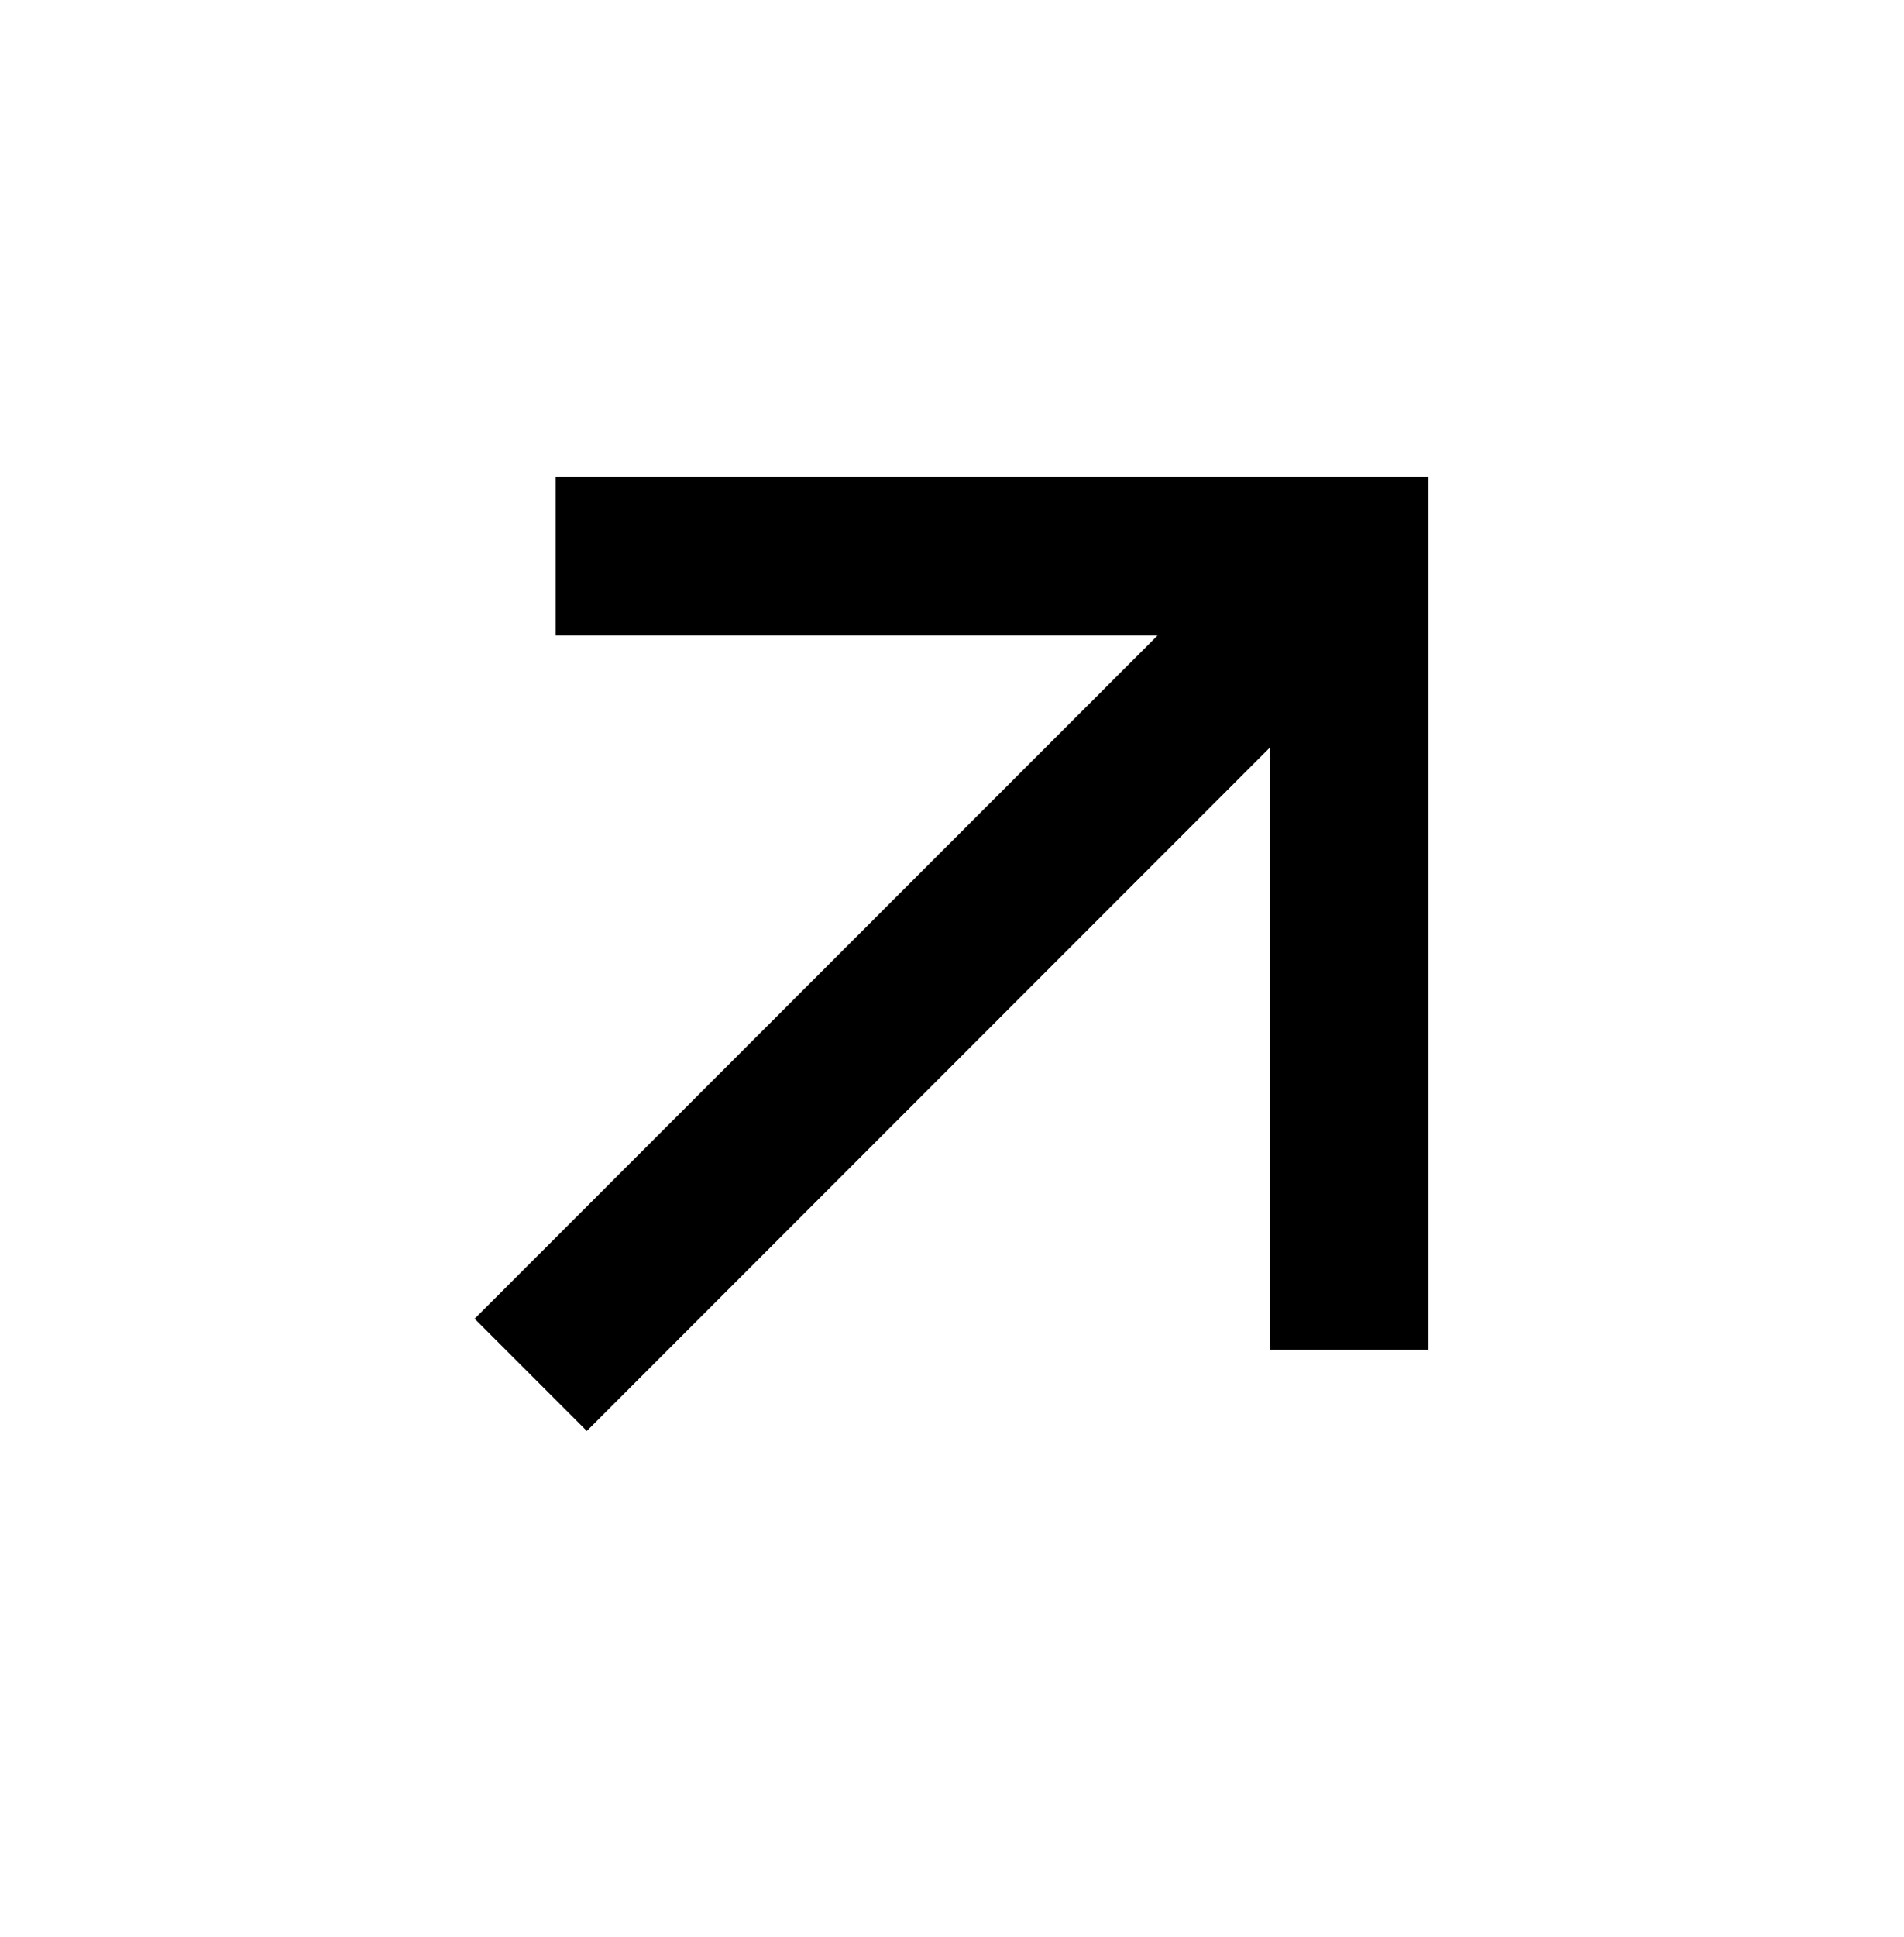
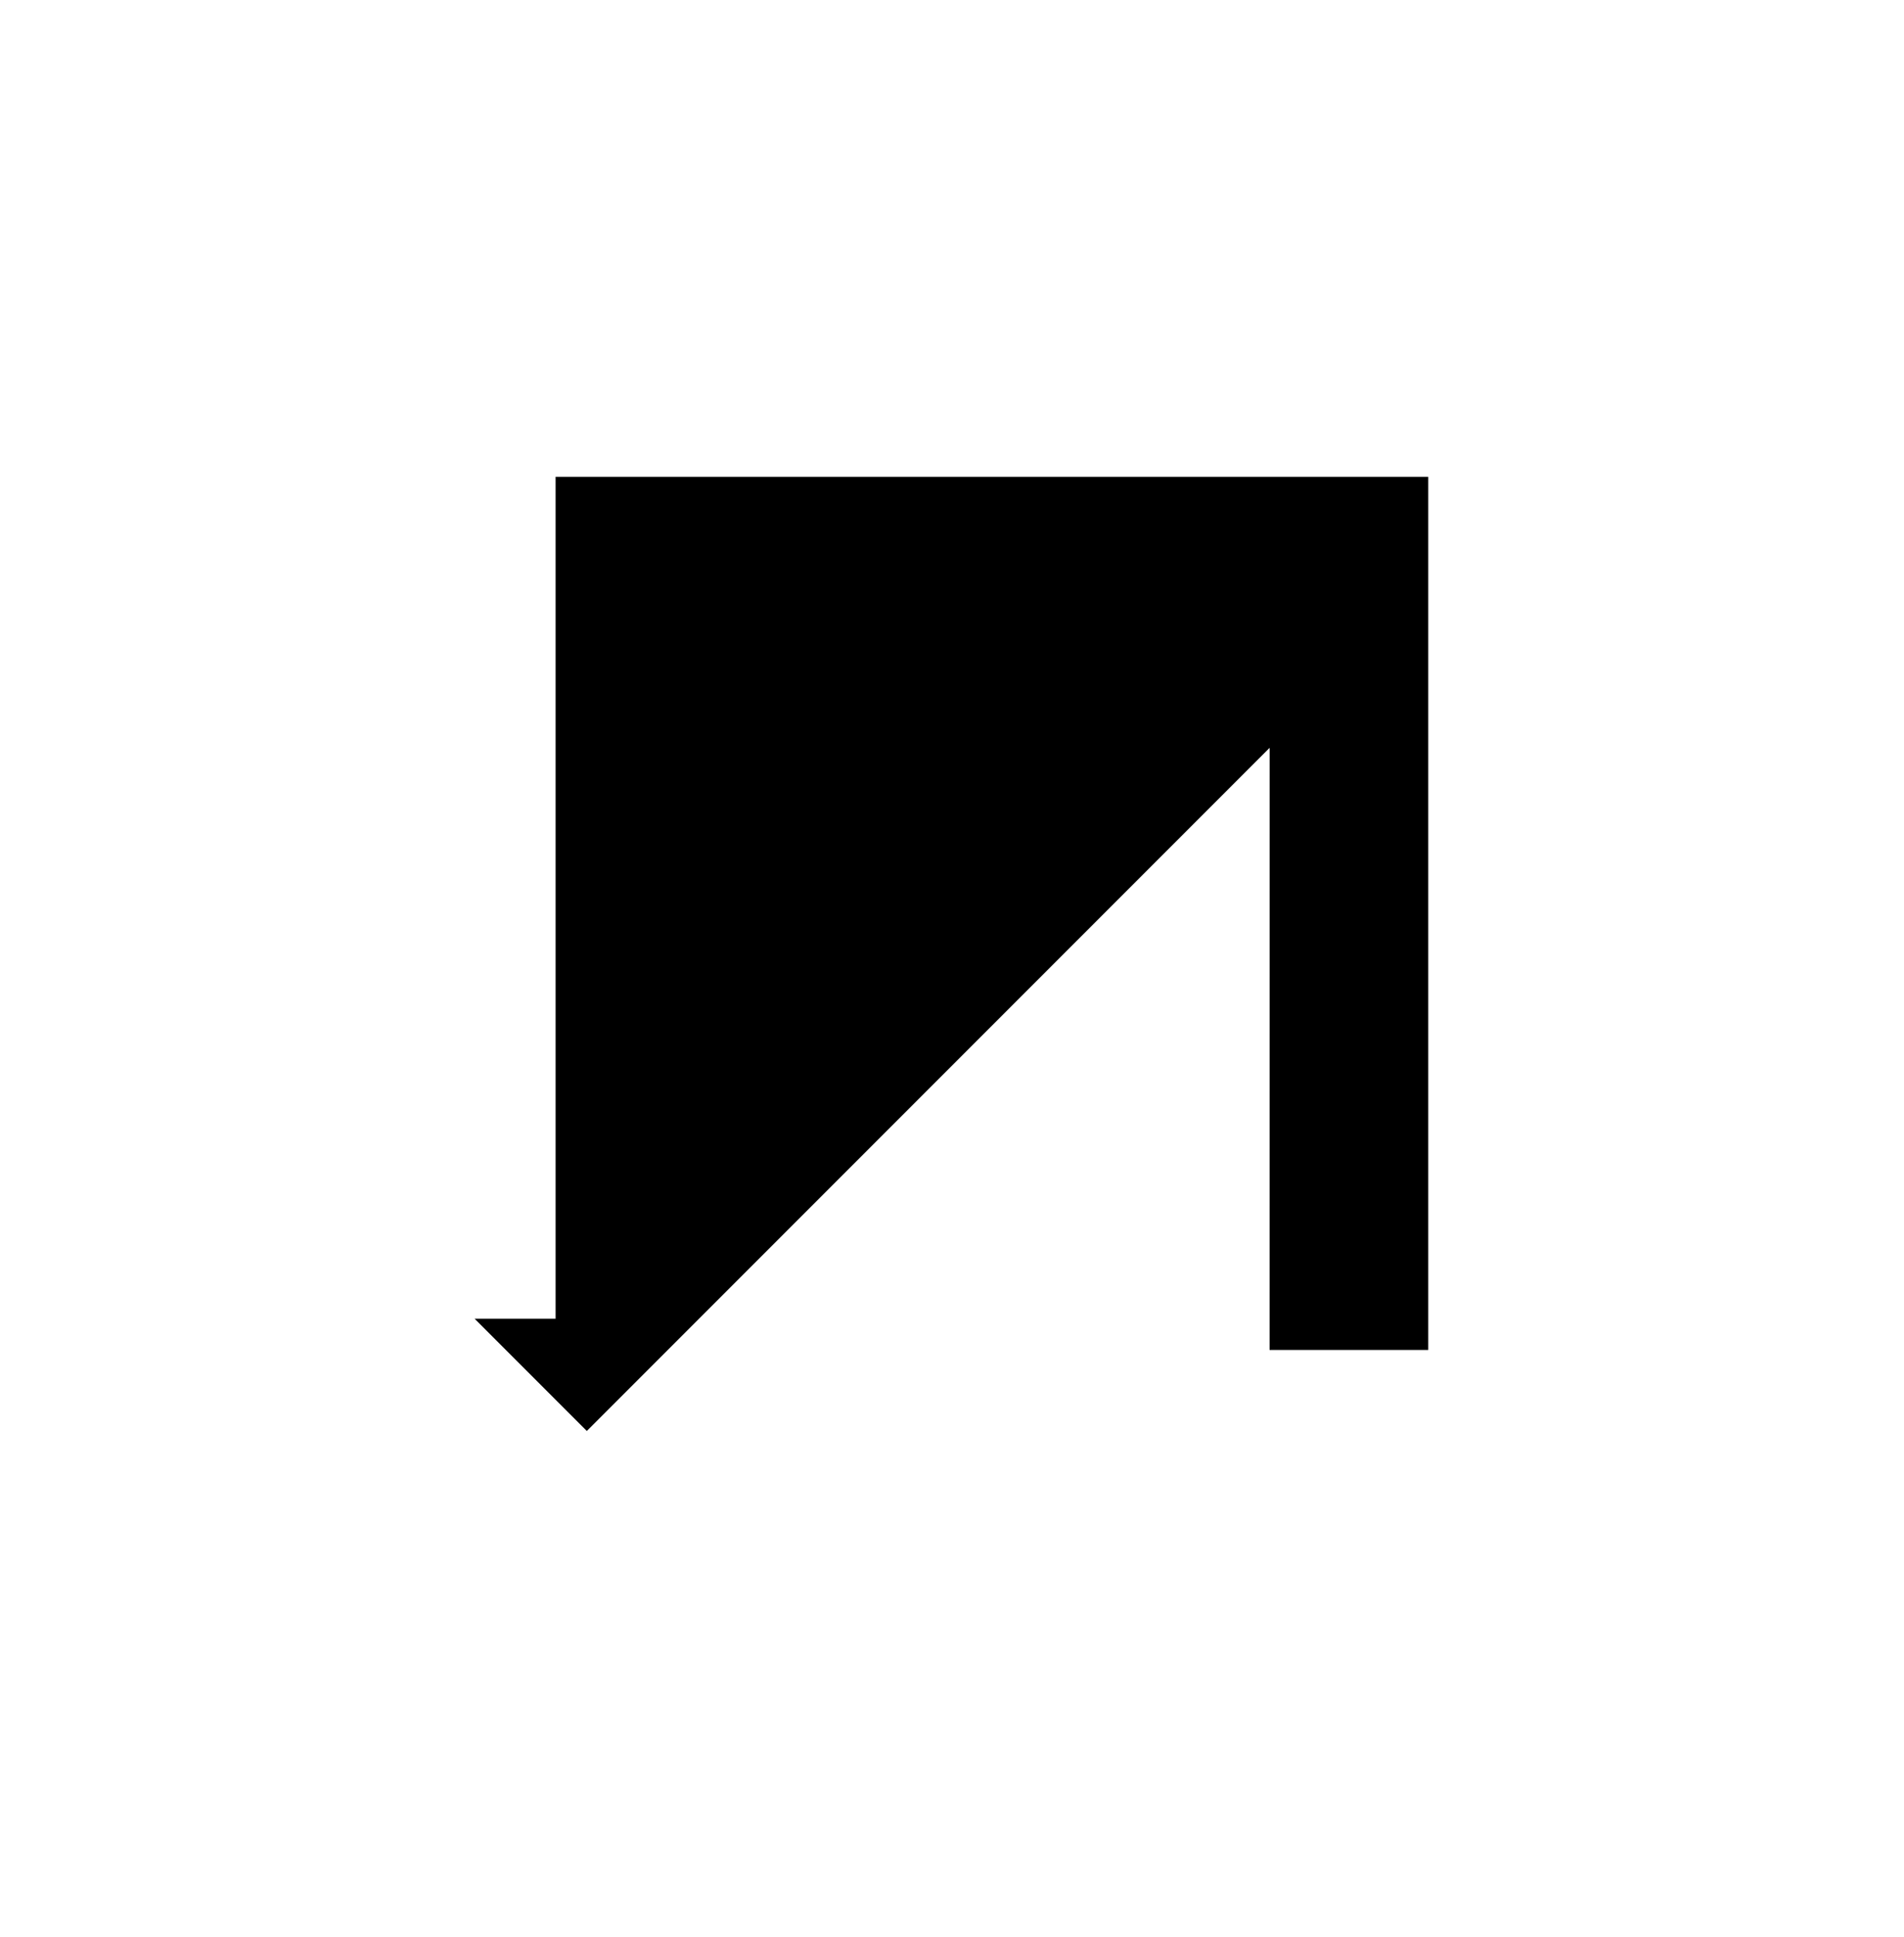
<svg xmlns="http://www.w3.org/2000/svg" width="60" height="61" viewBox="0 0 60 61" fill="none">
-   <path d="M40.01 23.553L18.492 45.07L14.957 41.535L36.475 20.018H17.508V15.018H45.008V42.518H40.008L40.01 23.553Z" fill="black" />
+   <path d="M40.01 23.553L18.492 45.07L14.957 41.535H17.508V15.018H45.008V42.518H40.008L40.01 23.553Z" fill="black" />
</svg>